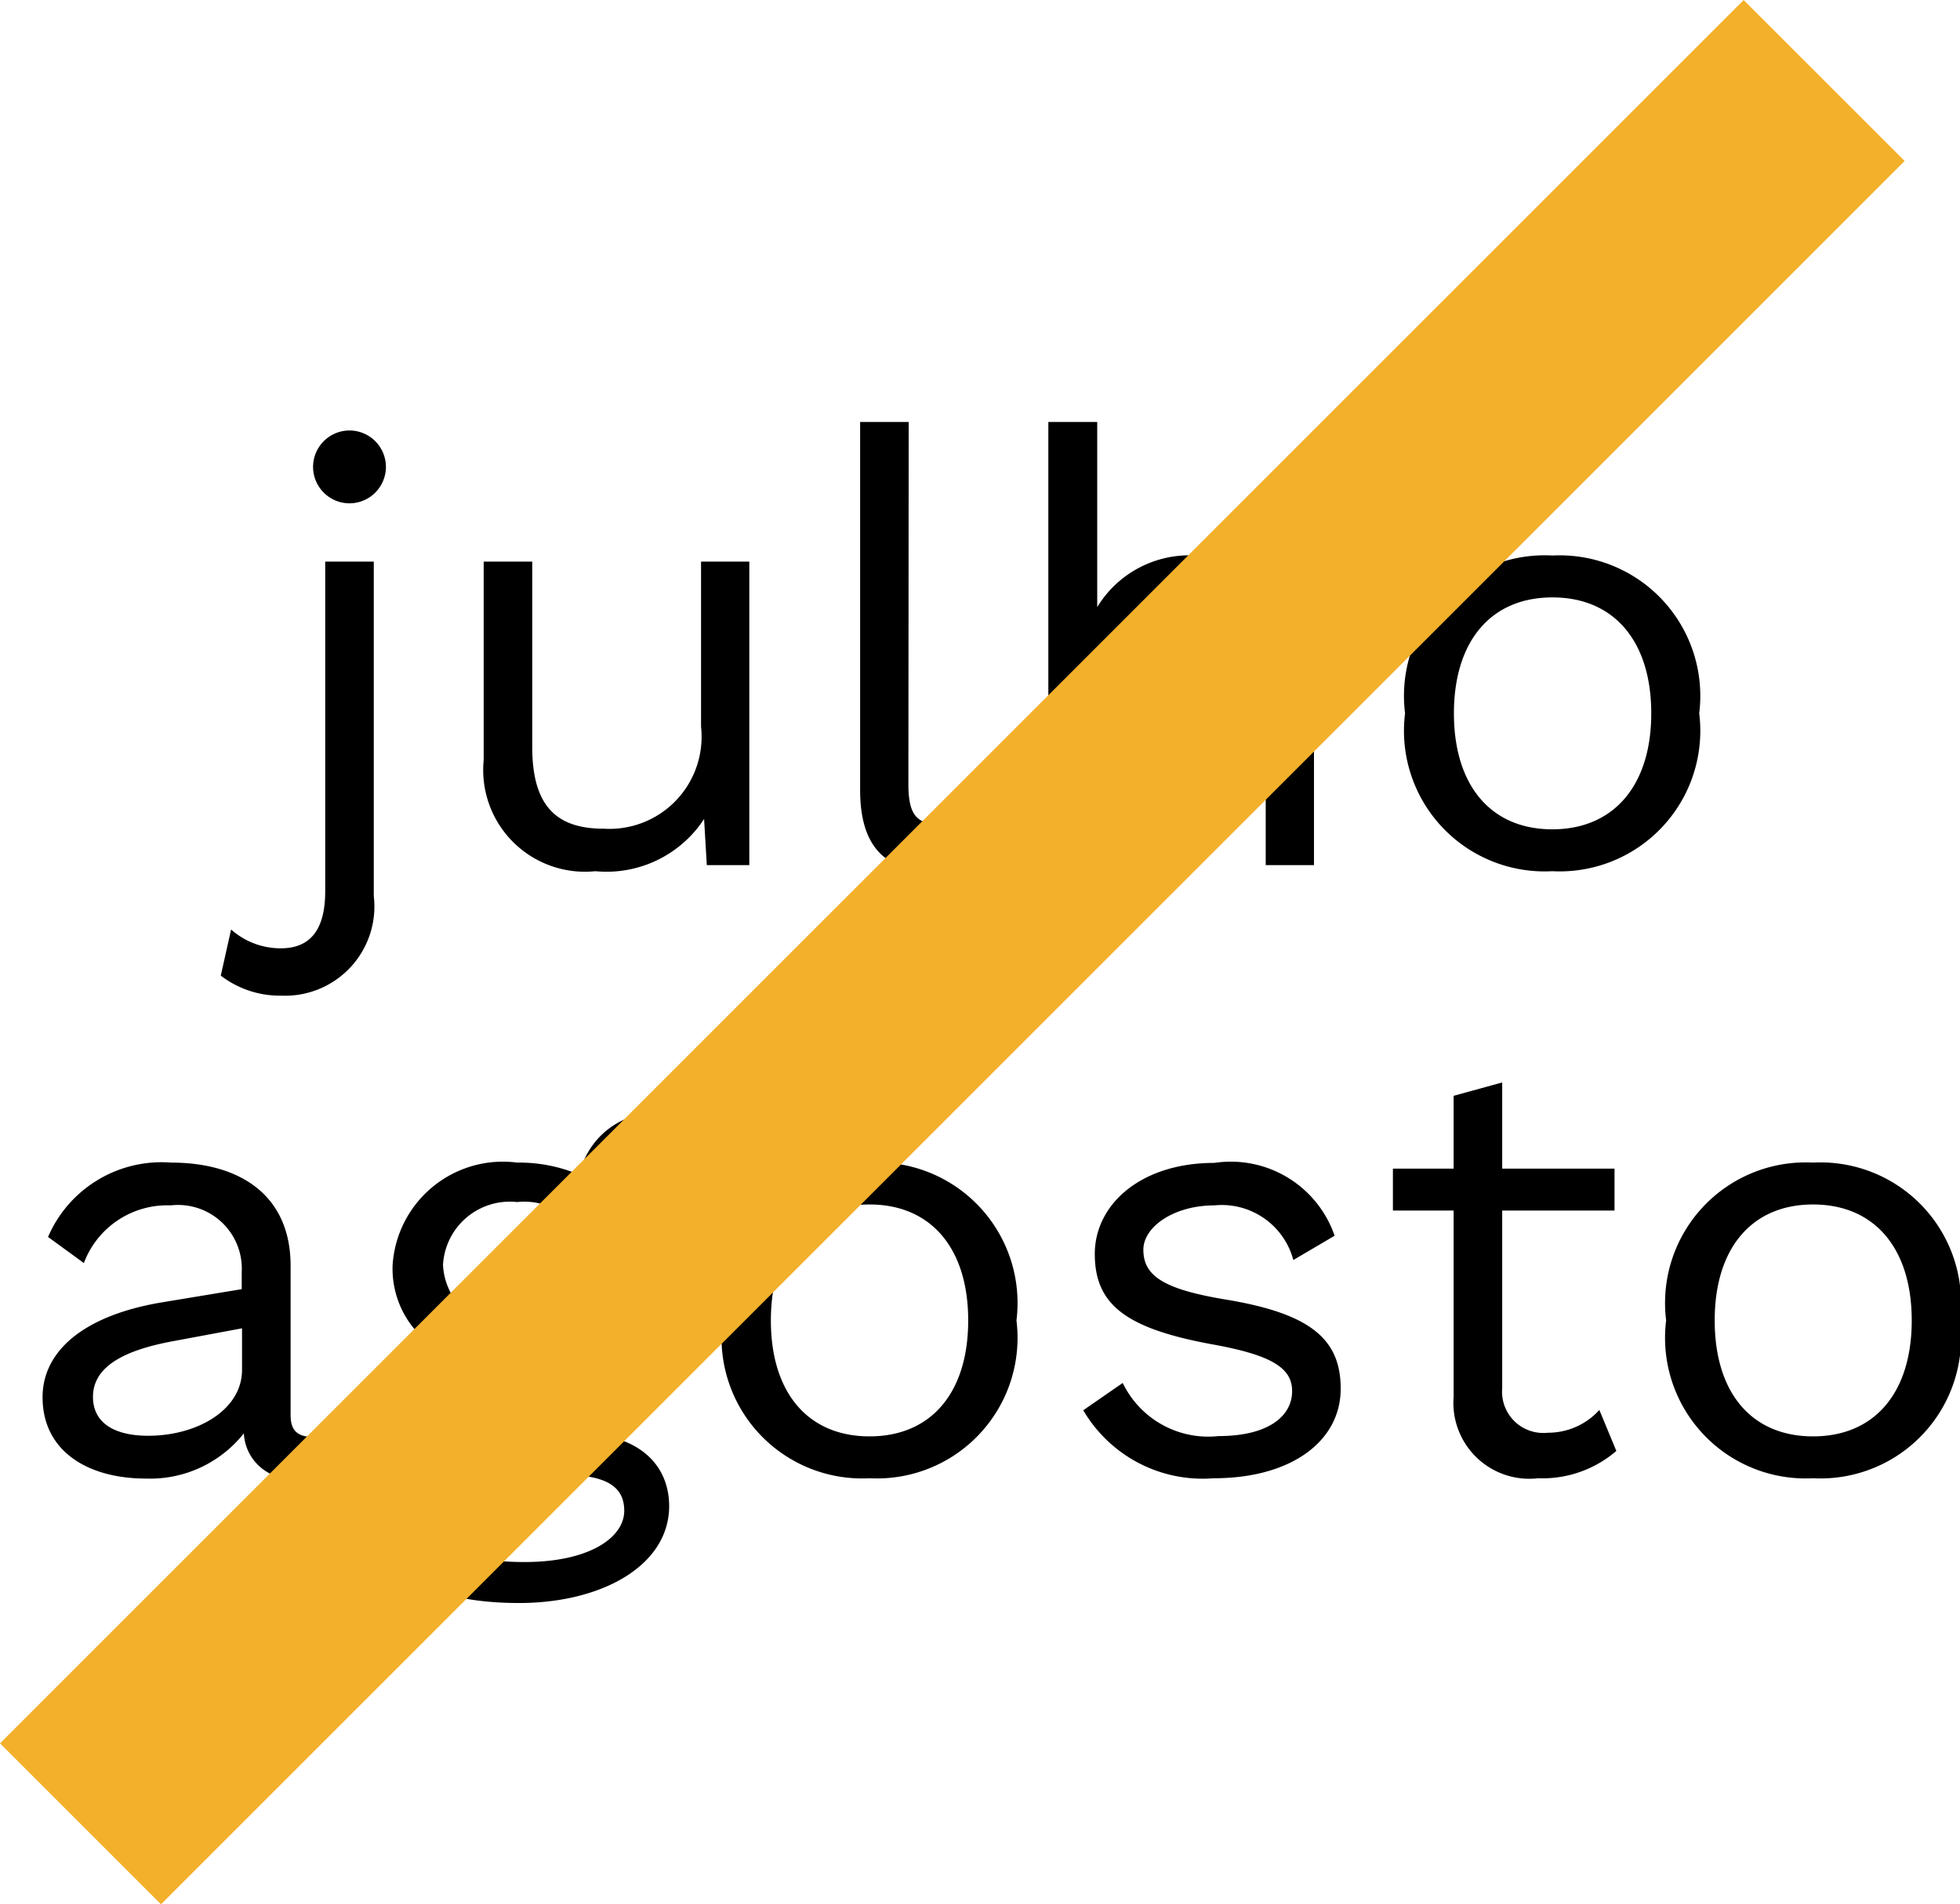
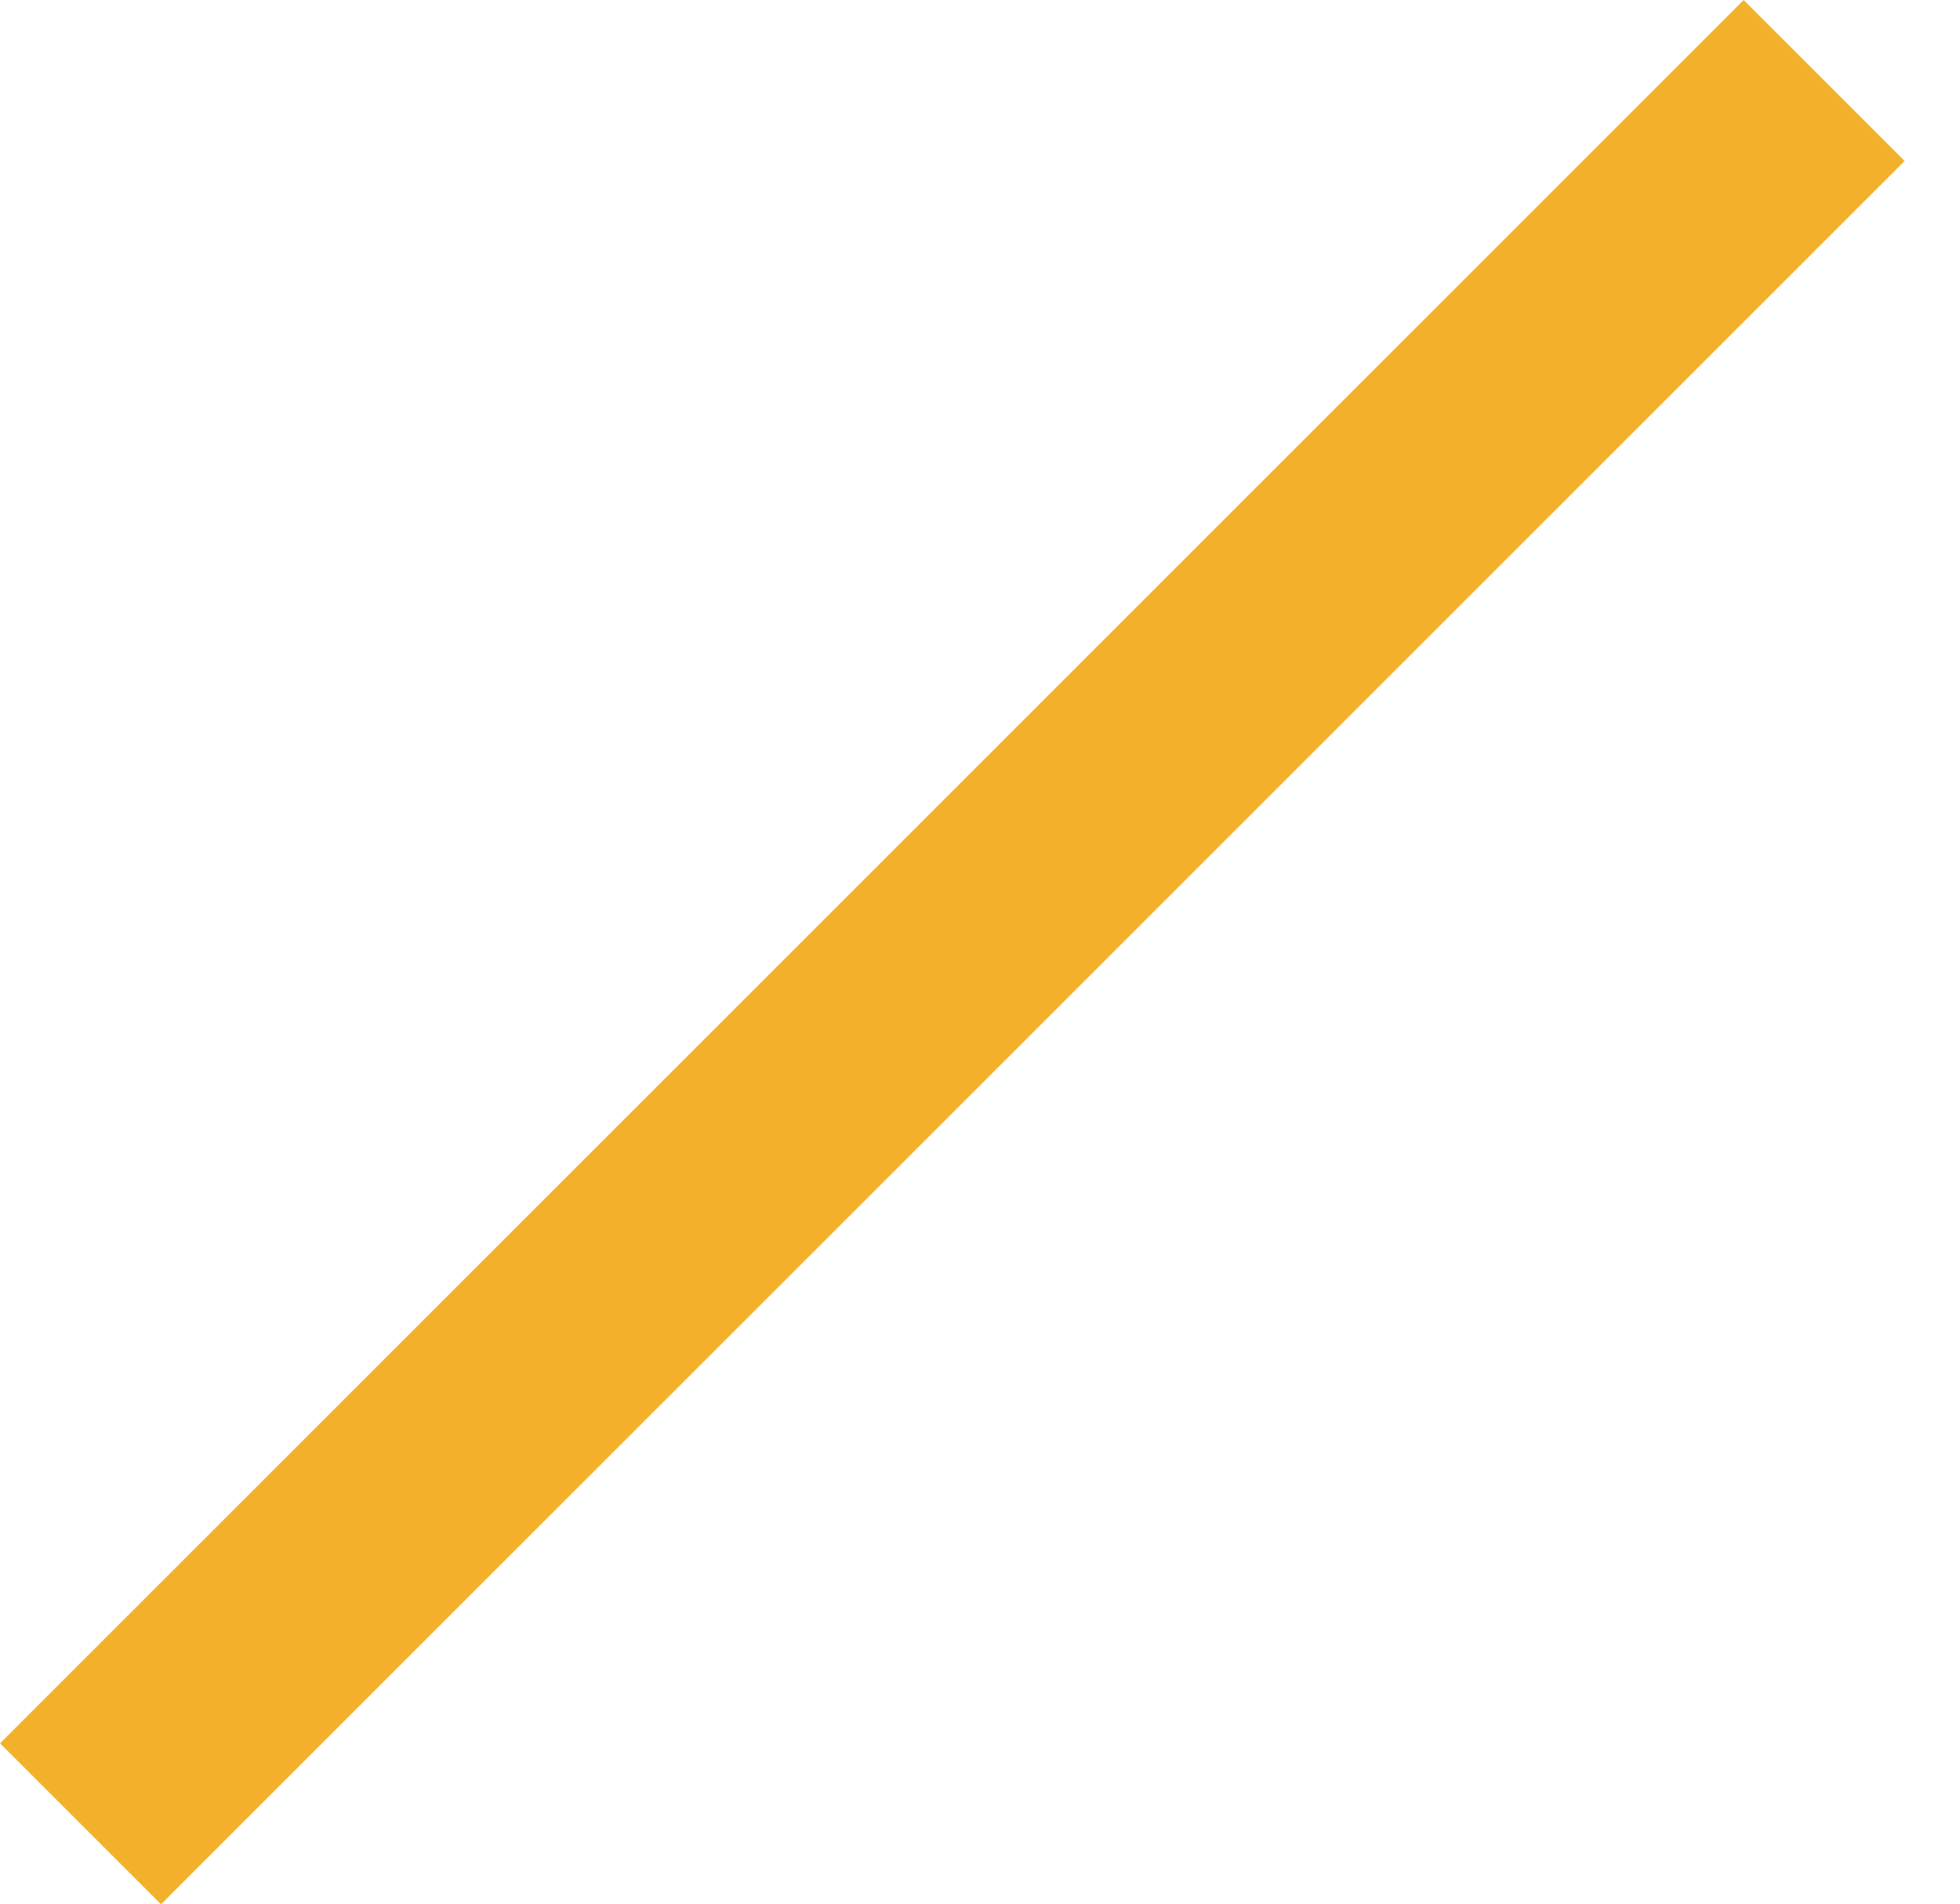
<svg xmlns="http://www.w3.org/2000/svg" width="25.825" height="25.095" viewBox="0 0 25.825 25.095">
  <g id="Group_5363" data-name="Group 5363" transform="translate(-2835.439 1709.561)">
-     <path id="Path_6061" data-name="Path 6061" d="M-8.608-5.728a.481.481,0,0,0-.48.48.481.481,0,0,0,.48.48.481.481,0,0,0,.48-.48A.481.481,0,0,0-8.608-5.728ZM-8.288-4h-.64V.344c0,.56-.24.752-.584.752a.978.978,0,0,1-.656-.248l-.136.608a1.277,1.277,0,0,0,.8.264A1.176,1.176,0,0,0-8.288.408Zm4.312,0v2.176A1.214,1.214,0,0,1-5.256-.48c-.576,0-.944-.248-.944-1.072V-4h-.64v2.616A1.341,1.341,0,0,0-5.368.08,1.536,1.536,0,0,0-3.936-.608L-3.9,0h.56V-4ZM-1.24-5.84h-.64V-.992c0,.728.312,1.072.96,1.072A1.561,1.561,0,0,0-.328-.032l.1-.616a1.426,1.426,0,0,1-.584.112c-.328,0-.432-.128-.432-.536ZM2.544-4.08a1.419,1.419,0,0,0-1.3.68V-5.84H.6V0h.64V-2.12a1.238,1.238,0,0,1,1.24-1.4c.552,0,.984.3.984,1.184V0H4.1V-2.56A1.433,1.433,0,0,0,2.544-4.08Zm4.7,0A1.853,1.853,0,0,0,5.3-2,1.853,1.853,0,0,0,7.24.08,1.853,1.853,0,0,0,9.176-2,1.853,1.853,0,0,0,7.24-4.08Zm0,.552c.808,0,1.3.576,1.3,1.528S8.048-.472,7.24-.472,5.944-1.048,5.944-2,6.432-3.528,7.24-3.528ZM-9.084,7.536c-.224,0-.3-.1-.3-.288V5.28c0-.928-.664-1.36-1.576-1.36A1.628,1.628,0,0,0-12.58,4.9l.472.344a1.172,1.172,0,0,1,1.144-.76.84.84,0,0,1,.936.88v.224l-1.064.176c-1.032.176-1.56.648-1.56,1.248,0,.72.608,1.072,1.36,1.072A1.575,1.575,0,0,0-10,7.488a.63.63,0,0,0,.72.592A1.452,1.452,0,0,0-8.8,8l.04-.5A1.4,1.4,0,0,1-9.084,7.536ZM-11.26,7.52c-.456,0-.728-.176-.728-.512,0-.376.36-.608,1.064-.736l.9-.168v.552C-10.028,7.184-10.62,7.52-11.26,7.52ZM-5.6,7.488H-6.932c-.312,0-.528-.152-.528-.432s.128-.432.448-.5a2.368,2.368,0,0,0,.616.072,1.456,1.456,0,0,0,1.64-1.352,1.228,1.228,0,0,0-.5-1.008c.112-.288.416-.44.952-.44l-.144-.56A1.043,1.043,0,0,0-5.58,4.08,2.034,2.034,0,0,0-6.4,3.92a1.456,1.456,0,0,0-1.64,1.352,1.24,1.24,0,0,0,.584,1.1.793.793,0,0,0-.6.784.827.827,0,0,0,.544.736.832.832,0,0,0-.7.776c0,.6.576,1.056,1.84,1.056,1.08,0,1.976-.488,1.976-1.28C-4.4,7.864-4.844,7.488-5.6,7.488ZM-6.4,4.44a.882.882,0,0,1,.976.832A.882.882,0,0,1-6.4,6.1a.882.882,0,0,1-.976-.832A.882.882,0,0,1-6.4,4.44Zm.1,4.744c-.88,0-1.32-.256-1.32-.648,0-.3.264-.5.768-.5H-5.78c.6,0,.792.184.792.472C-4.988,8.864-5.452,9.184-6.3,9.184ZM-1.756,3.92A1.853,1.853,0,0,0-3.692,6,1.853,1.853,0,0,0-1.756,8.08,1.853,1.853,0,0,0,.18,6,1.853,1.853,0,0,0-1.756,3.92Zm0,.552c.808,0,1.3.576,1.3,1.528s-.488,1.528-1.3,1.528-1.3-.576-1.3-1.528S-2.564,4.472-1.756,4.472ZM2.78,8.08C3.8,8.08,4.452,7.592,4.452,6.9c0-.656-.4-.992-1.52-1.176-.816-.136-1.08-.312-1.08-.656,0-.3.4-.584.936-.584a.975.975,0,0,1,1.04.72l.544-.32a1.447,1.447,0,0,0-1.584-.96c-.976,0-1.576.552-1.576,1.2,0,.672.416.984,1.552,1.192.8.144,1.048.32,1.048.616,0,.328-.312.592-.968.592a1.251,1.251,0,0,1-1.264-.7l-.52.36A1.824,1.824,0,0,0,2.78,8.08Zm5.08-.9a.911.911,0,0,1-.68.3.543.543,0,0,1-.6-.584V4.552H8.06V4H6.58V2.864l-.64.176V4h-.8v.552h.8V7.008A1,1,0,0,0,7.052,8.08a1.494,1.494,0,0,0,1.032-.36ZM10.676,3.92A1.853,1.853,0,0,0,8.74,6a1.853,1.853,0,0,0,1.936,2.08A1.853,1.853,0,0,0,12.612,6,1.853,1.853,0,0,0,10.676,3.92Zm0,.552c.808,0,1.3.576,1.3,1.528s-.488,1.528-1.3,1.528S9.38,6.952,9.38,6,9.868,4.472,10.676,4.472Z" transform="translate(2848.652 -1698.16)" />
    <line id="Line_211" data-name="Line 211" x1="22.974" y2="22.974" transform="translate(2836.5 -1708.5)" fill="none" stroke="#f3b02b" stroke-width="3" />
  </g>
</svg>